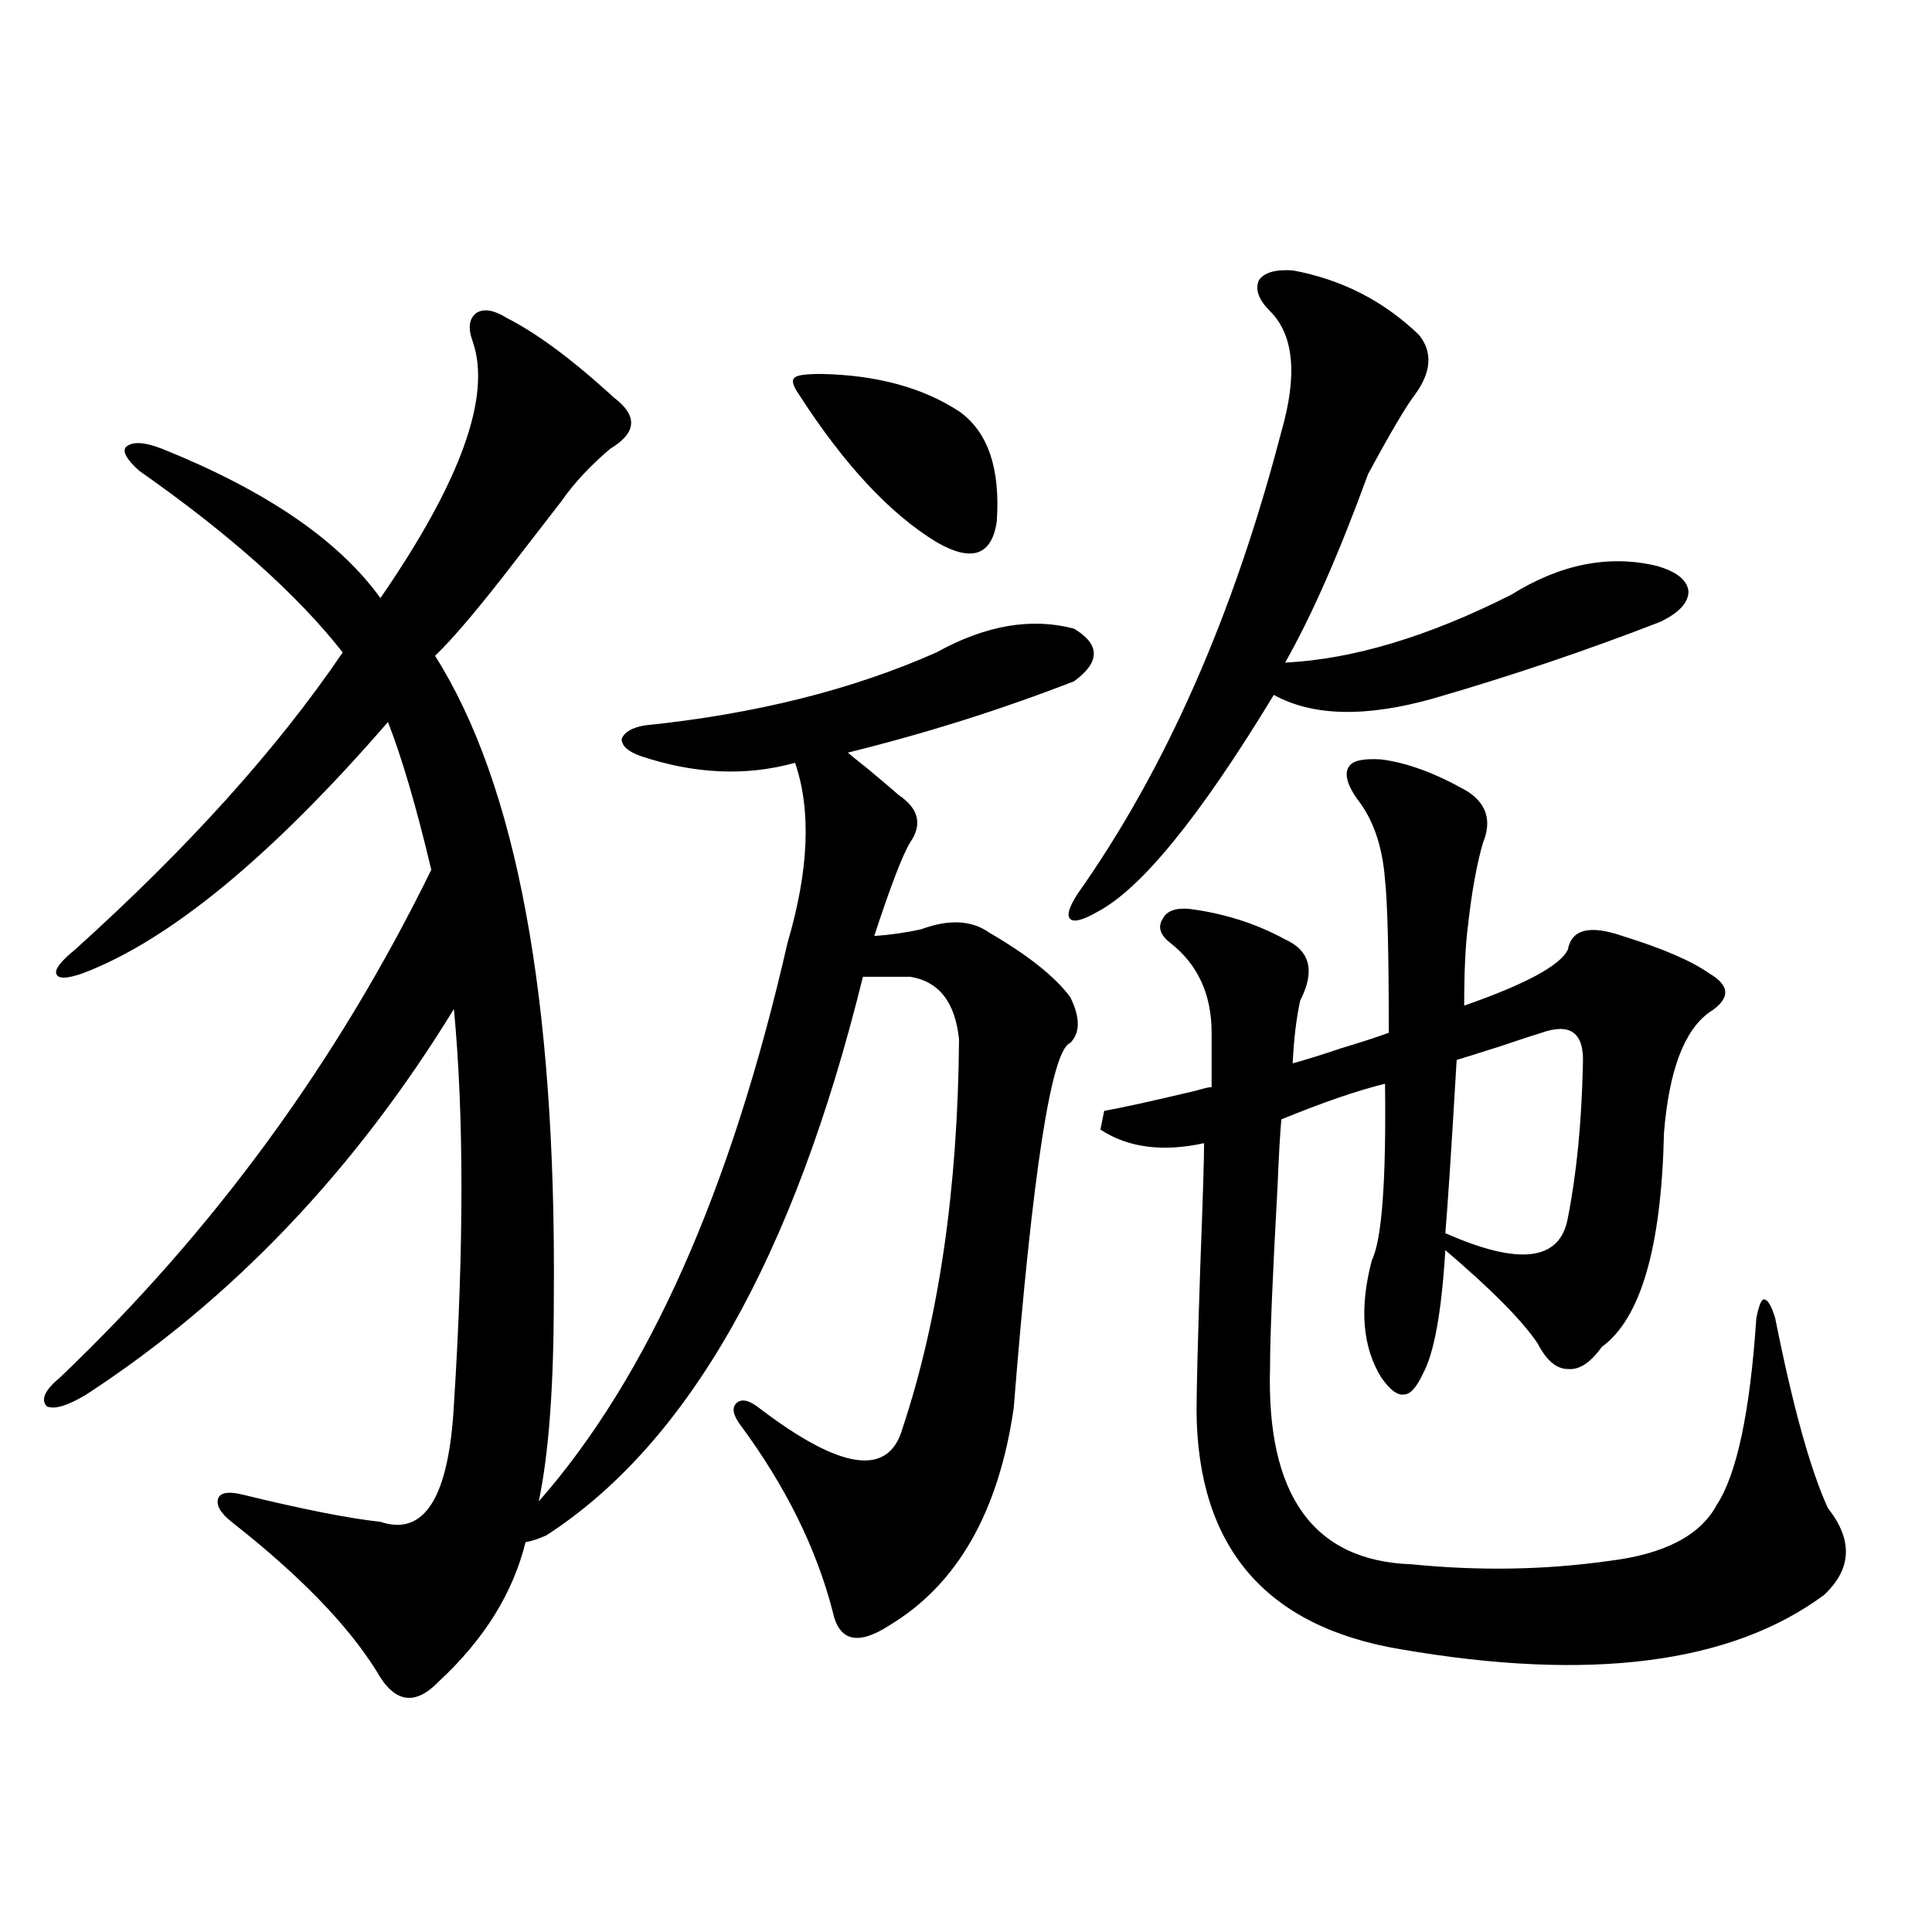
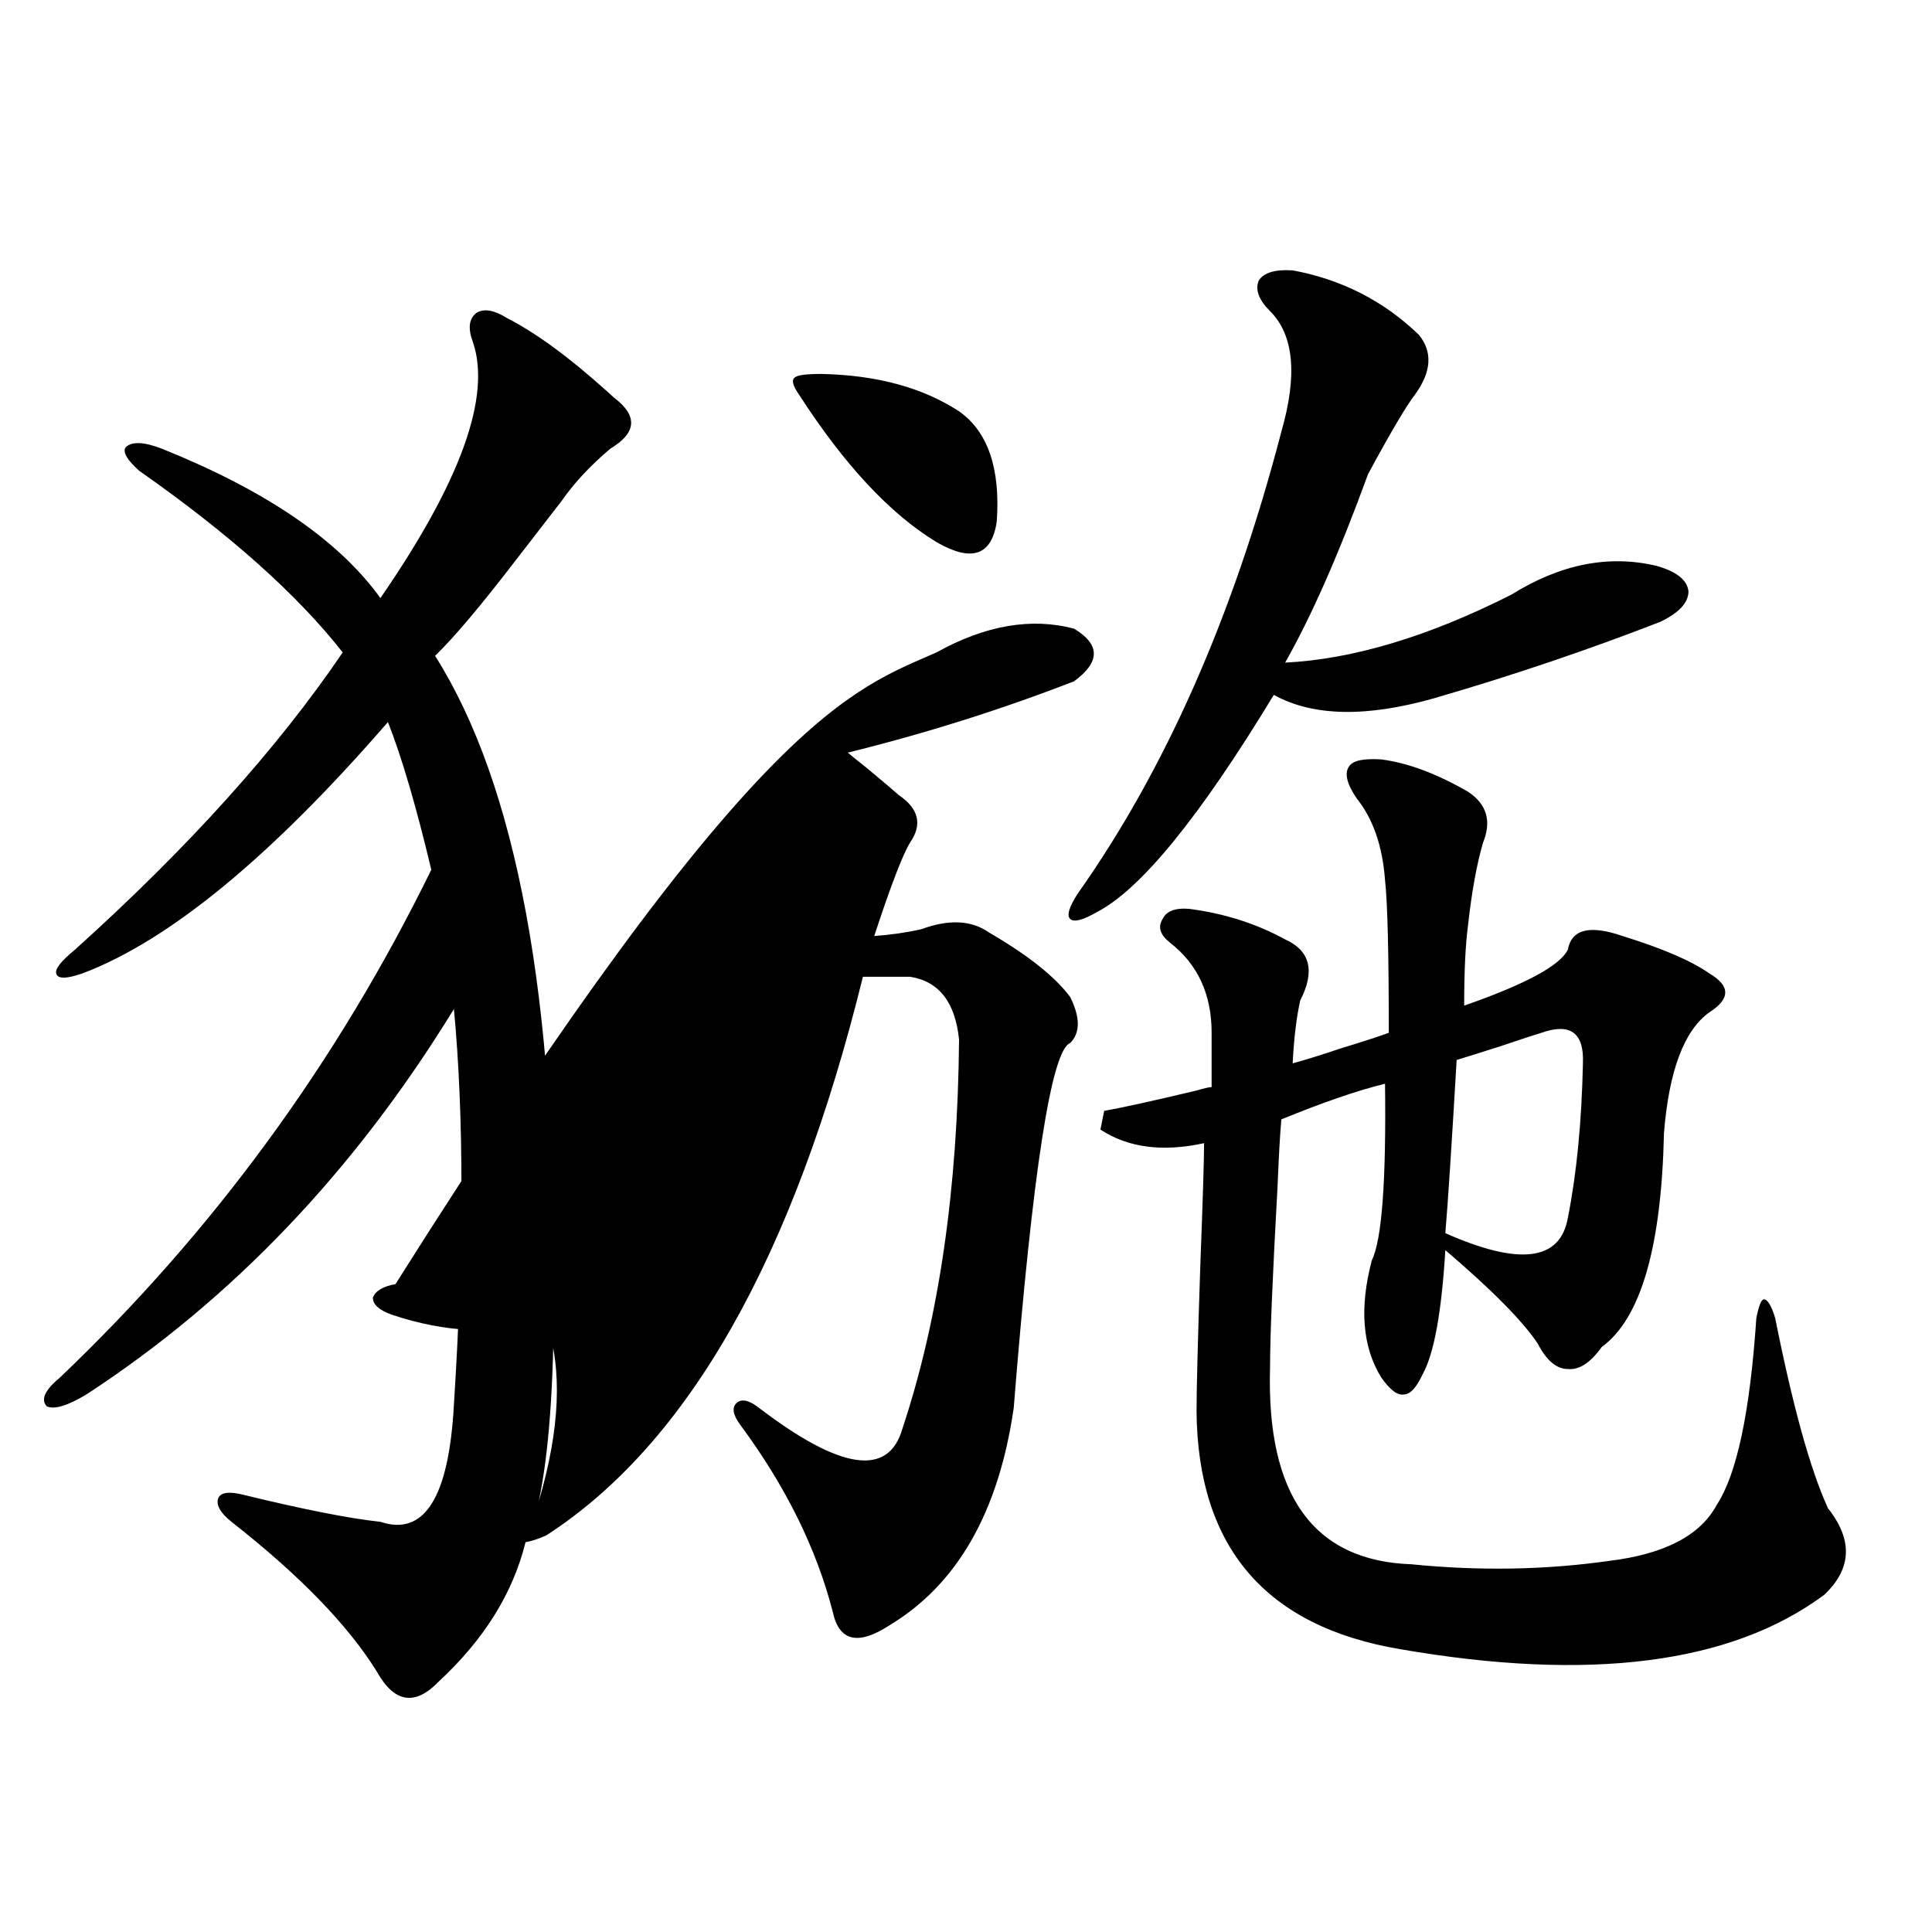
<svg xmlns="http://www.w3.org/2000/svg" version="1.1" id="图层_1" x="0px" y="0px" width="1000px" height="1000px" viewBox="0 0 1000 1000" enable-background="new 0 0 1000 1000" xml:space="preserve">
-   <path d="M484.695,337.695c25.365-14.063,49.1-18.154,71.218-12.305c13.658,8.213,13.658,17.29,0,27.246  c-37.728,14.653-76.751,26.958-117.07,36.914c1.296,1.182,4.543,3.818,9.756,7.91c8.445,7.031,13.979,11.729,16.585,14.063  c10.396,7.031,12.348,15.244,5.854,24.609c-3.902,6.455-10.091,22.563-18.536,48.34c8.445-0.576,16.585-1.758,24.39-3.516  c14.299-5.273,26.006-4.683,35.121,1.758c20.152,11.729,34.146,22.852,41.95,33.398c5.198,10.547,5.198,18.457,0,23.73  c-9.756,3.516-19.512,66.509-29.268,188.965c-7.805,53.916-29.268,91.406-64.389,112.5c-16.265,10.547-26.021,8.199-29.268-7.031  c-8.46-32.808-24.39-65.039-47.804-96.68c-3.902-5.273-4.558-9.077-1.951-11.426c2.592-2.334,6.494-1.455,11.707,2.637  c42.271,32.231,66.98,35.747,74.145,10.547c18.856-56.826,28.612-123.926,29.268-201.27c-1.951-19.336-10.411-30.171-25.365-32.52  h-24.39c-35.776,145.322-90.409,241.699-163.898,289.16c-3.902,1.758-7.484,2.939-10.731,3.516  c-6.509,26.367-21.463,50.387-44.877,72.07c-12.362,12.882-23.094,11.124-32.194-5.273c-14.969-24.032-39.999-49.795-75.12-77.344  c-5.854-4.683-8.14-8.789-6.829-12.305c1.296-2.925,5.519-3.516,12.683-1.758c31.219,7.622,54.953,12.305,71.218,14.063  c22.759,7.622,35.441-12.593,38.048-60.645c5.198-81.436,5.198-149.702,0-204.785C183.56,606.064,120.146,672.559,44.706,721.777  c-9.756,5.864-16.585,7.91-20.487,6.152c-3.262-3.516-0.976-8.486,6.829-14.941c79.343-75.586,143.411-163.174,192.19-262.793  c-7.805-32.808-15.289-58.296-22.438-76.465C140.313,443.467,87.632,486.821,42.755,503.809c-8.46,2.939-13.018,2.939-13.658,0  c-0.655-2.334,2.592-6.44,9.756-12.305c58.535-52.734,104.708-103.999,138.533-153.809c-23.414-29.883-58.535-61.221-105.363-94.043  c-6.509-5.85-8.78-9.956-6.829-12.305c3.247-2.925,9.421-2.637,18.536,0.879c53.978,21.685,91.705,47.461,113.168,77.344  c41.615-60.342,57.56-104.59,47.804-132.715c-2.606-7.031-1.951-12.002,1.951-14.941c3.902-2.334,9.101-1.455,15.609,2.637  c14.954,7.622,32.194,20.215,51.706,37.793c1.951,1.758,3.247,2.939,3.902,3.516c12.348,9.38,11.707,18.169-1.951,26.367  c-10.411,8.789-18.871,17.881-25.365,27.246c-4.558,5.864-12.042,15.532-22.438,29.004c-18.871,24.609-33.17,41.611-42.926,50.977  c42.271,66.797,62.758,177.539,61.462,332.227c0,45.703-2.606,80.859-7.805,105.469c56.584-64.448,99.51-160.84,128.777-289.16  c11.052-37.49,12.348-68.555,3.902-93.164c-25.365,7.031-52.041,5.864-79.998-3.516c-6.509-2.334-9.756-5.273-9.756-8.789  c1.296-3.516,5.198-5.85,11.707-7.031C390.704,369.639,441.114,357.031,484.695,337.695z M413.478,204.102  c-3.262-4.683-3.902-7.607-1.951-8.789c1.296-1.167,5.854-1.758,13.658-1.758c28.612,0.591,52.347,7.031,71.218,19.336  c14.954,10.547,21.463,29.595,19.512,57.129c-2.606,17.578-13.018,21.094-31.219,10.547  C460.626,265.928,436.892,240.439,413.478,204.102z M669.081,139.941c25.365,4.697,47.148,15.82,65.364,33.398  c7.149,8.789,6.494,19.048-1.951,30.762c-4.558,5.864-12.683,19.639-24.39,41.309c-14.969,41.021-29.268,73.54-42.926,97.559  c35.121-1.758,74.145-13.472,117.07-35.156c25.365-15.82,50.396-20.791,75.12-14.941c10.396,2.939,15.93,7.334,16.585,13.184  c0,5.864-4.878,11.138-14.634,15.82c-37.728,14.653-76.751,27.837-117.07,39.551c-35.121,9.971-62.772,9.38-82.925-1.758  c-38.383,63.281-68.946,100.786-91.705,112.5c-7.164,4.106-11.707,5.273-13.658,3.516s-0.655-6.152,3.902-13.184  c45.518-64.448,80.639-144.141,105.363-239.063c8.445-29.292,6.494-50.098-5.854-62.402c-5.854-5.85-7.805-11.123-5.854-15.82  C654.112,141.123,659.966,139.365,669.081,139.941z M571.522,575c9.756-1.758,25.686-5.273,47.804-10.547  c3.902-1.167,6.494-1.758,7.805-1.758V534.57c0-19.912-7.164-35.444-21.463-46.582c-5.213-4.092-6.509-8.198-3.902-12.305  c1.951-4.092,6.494-5.85,13.658-5.273c18.201,2.349,34.786,7.622,49.755,15.82c13.003,5.864,15.609,16.411,7.805,31.641  c-1.951,8.789-3.262,19.639-3.902,32.52c6.494-1.758,14.954-4.395,25.365-7.91c9.756-2.925,17.881-5.562,24.39-7.91  c0-41.006-0.655-67.373-1.951-79.102c-1.311-17.578-6.188-31.641-14.634-42.188c-5.213-7.607-6.509-13.184-3.902-16.699  c1.951-2.925,7.47-4.092,16.585-3.516c13.658,1.758,28.612,7.334,44.877,16.699c9.756,6.455,12.348,15.244,7.805,26.367  c-3.262,11.138-5.854,25.488-7.805,43.066c-1.311,9.971-1.951,23.73-1.951,41.309c31.859-11.123,49.755-20.791,53.657-29.004  c1.951-10.547,11.372-12.881,28.292-7.031c20.808,6.455,35.762,12.896,44.877,19.336c11.052,6.455,11.052,13.184,0,20.215  c-13.018,9.38-20.822,30.186-23.414,62.402c-1.311,59.189-12.042,96.104-32.194,110.742c-5.854,8.213-11.707,12.017-17.561,11.426  c-5.854,0-11.066-4.395-15.609-13.184c-7.805-11.714-23.749-27.822-47.804-48.34c-1.951,32.231-5.854,53.613-11.707,64.16  c-3.262,7.031-6.509,10.547-9.756,10.547c-3.262,0.591-7.164-2.334-11.707-8.789c-9.756-15.82-11.387-36.035-4.878-60.645  c5.198-10.547,7.47-41.006,6.829-91.406c-14.313,3.516-32.194,9.668-53.657,18.457c-0.655,7.031-1.311,18.457-1.951,34.277  c-2.606,46.885-3.902,78.223-3.902,94.043c-1.951,66.221,22.438,100.195,73.169,101.953c35.121,3.516,69.267,2.939,102.437-1.758  c28.612-3.516,47.148-13.184,55.608-29.004c10.396-15.82,17.226-48.037,20.487-96.68c1.296-6.44,2.592-9.668,3.902-9.668  c1.951,0,3.902,3.228,5.854,9.668c9.101,45.703,18.201,78.525,27.316,98.438c13.003,16.411,12.348,31.353-1.951,44.824  c-48.139,35.733-121.308,45.113-219.507,28.125c-69.602-11.728-104.723-52.734-105.363-123.047c0-11.123,0.641-36.323,1.951-75.586  c1.296-33.975,1.951-55.068,1.951-63.281c-21.463,4.697-39.358,2.349-53.657-7.031L571.522,575z M811.517,630.371  c4.543-22.852,7.149-49.507,7.805-79.98c0.641-15.82-6.509-21.094-21.463-15.82c-3.902,1.182-11.066,3.516-21.463,7.031  c-11.066,3.516-18.536,5.864-22.438,7.031c-2.606,44.536-4.558,74.419-5.854,89.648  C786.472,655.283,807.614,652.646,811.517,630.371z" />
+   <path d="M484.695,337.695c25.365-14.063,49.1-18.154,71.218-12.305c13.658,8.213,13.658,17.29,0,27.246  c-37.728,14.653-76.751,26.958-117.07,36.914c1.296,1.182,4.543,3.818,9.756,7.91c8.445,7.031,13.979,11.729,16.585,14.063  c10.396,7.031,12.348,15.244,5.854,24.609c-3.902,6.455-10.091,22.563-18.536,48.34c8.445-0.576,16.585-1.758,24.39-3.516  c14.299-5.273,26.006-4.683,35.121,1.758c20.152,11.729,34.146,22.852,41.95,33.398c5.198,10.547,5.198,18.457,0,23.73  c-9.756,3.516-19.512,66.509-29.268,188.965c-7.805,53.916-29.268,91.406-64.389,112.5c-16.265,10.547-26.021,8.199-29.268-7.031  c-8.46-32.808-24.39-65.039-47.804-96.68c-3.902-5.273-4.558-9.077-1.951-11.426c2.592-2.334,6.494-1.455,11.707,2.637  c42.271,32.231,66.98,35.747,74.145,10.547c18.856-56.826,28.612-123.926,29.268-201.27c-1.951-19.336-10.411-30.171-25.365-32.52  h-24.39c-35.776,145.322-90.409,241.699-163.898,289.16c-3.902,1.758-7.484,2.939-10.731,3.516  c-6.509,26.367-21.463,50.387-44.877,72.07c-12.362,12.882-23.094,11.124-32.194-5.273c-14.969-24.032-39.999-49.795-75.12-77.344  c-5.854-4.683-8.14-8.789-6.829-12.305c1.296-2.925,5.519-3.516,12.683-1.758c31.219,7.622,54.953,12.305,71.218,14.063  c22.759,7.622,35.441-12.593,38.048-60.645c5.198-81.436,5.198-149.702,0-204.785C183.56,606.064,120.146,672.559,44.706,721.777  c-9.756,5.864-16.585,7.91-20.487,6.152c-3.262-3.516-0.976-8.486,6.829-14.941c79.343-75.586,143.411-163.174,192.19-262.793  c-7.805-32.808-15.289-58.296-22.438-76.465C140.313,443.467,87.632,486.821,42.755,503.809c-8.46,2.939-13.018,2.939-13.658,0  c-0.655-2.334,2.592-6.44,9.756-12.305c58.535-52.734,104.708-103.999,138.533-153.809c-23.414-29.883-58.535-61.221-105.363-94.043  c-6.509-5.85-8.78-9.956-6.829-12.305c3.247-2.925,9.421-2.637,18.536,0.879c53.978,21.685,91.705,47.461,113.168,77.344  c41.615-60.342,57.56-104.59,47.804-132.715c-2.606-7.031-1.951-12.002,1.951-14.941c3.902-2.334,9.101-1.455,15.609,2.637  c14.954,7.622,32.194,20.215,51.706,37.793c1.951,1.758,3.247,2.939,3.902,3.516c12.348,9.38,11.707,18.169-1.951,26.367  c-10.411,8.789-18.871,17.881-25.365,27.246c-4.558,5.864-12.042,15.532-22.438,29.004c-18.871,24.609-33.17,41.611-42.926,50.977  c42.271,66.797,62.758,177.539,61.462,332.227c0,45.703-2.606,80.859-7.805,105.469c11.052-37.49,12.348-68.555,3.902-93.164c-25.365,7.031-52.041,5.864-79.998-3.516c-6.509-2.334-9.756-5.273-9.756-8.789  c1.296-3.516,5.198-5.85,11.707-7.031C390.704,369.639,441.114,357.031,484.695,337.695z M413.478,204.102  c-3.262-4.683-3.902-7.607-1.951-8.789c1.296-1.167,5.854-1.758,13.658-1.758c28.612,0.591,52.347,7.031,71.218,19.336  c14.954,10.547,21.463,29.595,19.512,57.129c-2.606,17.578-13.018,21.094-31.219,10.547  C460.626,265.928,436.892,240.439,413.478,204.102z M669.081,139.941c25.365,4.697,47.148,15.82,65.364,33.398  c7.149,8.789,6.494,19.048-1.951,30.762c-4.558,5.864-12.683,19.639-24.39,41.309c-14.969,41.021-29.268,73.54-42.926,97.559  c35.121-1.758,74.145-13.472,117.07-35.156c25.365-15.82,50.396-20.791,75.12-14.941c10.396,2.939,15.93,7.334,16.585,13.184  c0,5.864-4.878,11.138-14.634,15.82c-37.728,14.653-76.751,27.837-117.07,39.551c-35.121,9.971-62.772,9.38-82.925-1.758  c-38.383,63.281-68.946,100.786-91.705,112.5c-7.164,4.106-11.707,5.273-13.658,3.516s-0.655-6.152,3.902-13.184  c45.518-64.448,80.639-144.141,105.363-239.063c8.445-29.292,6.494-50.098-5.854-62.402c-5.854-5.85-7.805-11.123-5.854-15.82  C654.112,141.123,659.966,139.365,669.081,139.941z M571.522,575c9.756-1.758,25.686-5.273,47.804-10.547  c3.902-1.167,6.494-1.758,7.805-1.758V534.57c0-19.912-7.164-35.444-21.463-46.582c-5.213-4.092-6.509-8.198-3.902-12.305  c1.951-4.092,6.494-5.85,13.658-5.273c18.201,2.349,34.786,7.622,49.755,15.82c13.003,5.864,15.609,16.411,7.805,31.641  c-1.951,8.789-3.262,19.639-3.902,32.52c6.494-1.758,14.954-4.395,25.365-7.91c9.756-2.925,17.881-5.562,24.39-7.91  c0-41.006-0.655-67.373-1.951-79.102c-1.311-17.578-6.188-31.641-14.634-42.188c-5.213-7.607-6.509-13.184-3.902-16.699  c1.951-2.925,7.47-4.092,16.585-3.516c13.658,1.758,28.612,7.334,44.877,16.699c9.756,6.455,12.348,15.244,7.805,26.367  c-3.262,11.138-5.854,25.488-7.805,43.066c-1.311,9.971-1.951,23.73-1.951,41.309c31.859-11.123,49.755-20.791,53.657-29.004  c1.951-10.547,11.372-12.881,28.292-7.031c20.808,6.455,35.762,12.896,44.877,19.336c11.052,6.455,11.052,13.184,0,20.215  c-13.018,9.38-20.822,30.186-23.414,62.402c-1.311,59.189-12.042,96.104-32.194,110.742c-5.854,8.213-11.707,12.017-17.561,11.426  c-5.854,0-11.066-4.395-15.609-13.184c-7.805-11.714-23.749-27.822-47.804-48.34c-1.951,32.231-5.854,53.613-11.707,64.16  c-3.262,7.031-6.509,10.547-9.756,10.547c-3.262,0.591-7.164-2.334-11.707-8.789c-9.756-15.82-11.387-36.035-4.878-60.645  c5.198-10.547,7.47-41.006,6.829-91.406c-14.313,3.516-32.194,9.668-53.657,18.457c-0.655,7.031-1.311,18.457-1.951,34.277  c-2.606,46.885-3.902,78.223-3.902,94.043c-1.951,66.221,22.438,100.195,73.169,101.953c35.121,3.516,69.267,2.939,102.437-1.758  c28.612-3.516,47.148-13.184,55.608-29.004c10.396-15.82,17.226-48.037,20.487-96.68c1.296-6.44,2.592-9.668,3.902-9.668  c1.951,0,3.902,3.228,5.854,9.668c9.101,45.703,18.201,78.525,27.316,98.438c13.003,16.411,12.348,31.353-1.951,44.824  c-48.139,35.733-121.308,45.113-219.507,28.125c-69.602-11.728-104.723-52.734-105.363-123.047c0-11.123,0.641-36.323,1.951-75.586  c1.296-33.975,1.951-55.068,1.951-63.281c-21.463,4.697-39.358,2.349-53.657-7.031L571.522,575z M811.517,630.371  c4.543-22.852,7.149-49.507,7.805-79.98c0.641-15.82-6.509-21.094-21.463-15.82c-3.902,1.182-11.066,3.516-21.463,7.031  c-11.066,3.516-18.536,5.864-22.438,7.031c-2.606,44.536-4.558,74.419-5.854,89.648  C786.472,655.283,807.614,652.646,811.517,630.371z" />
</svg>